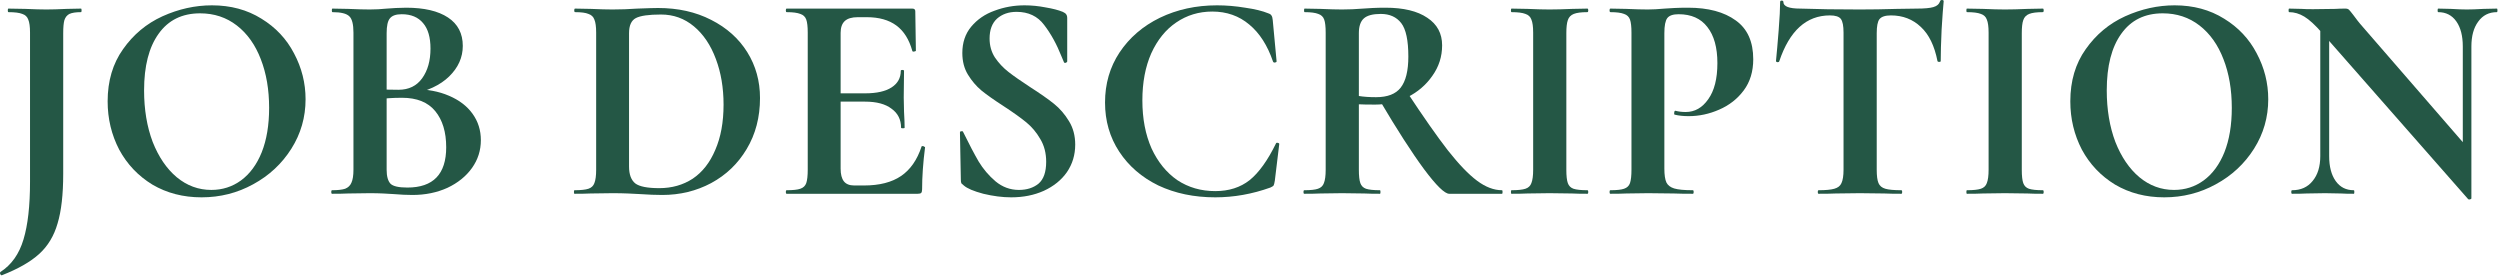
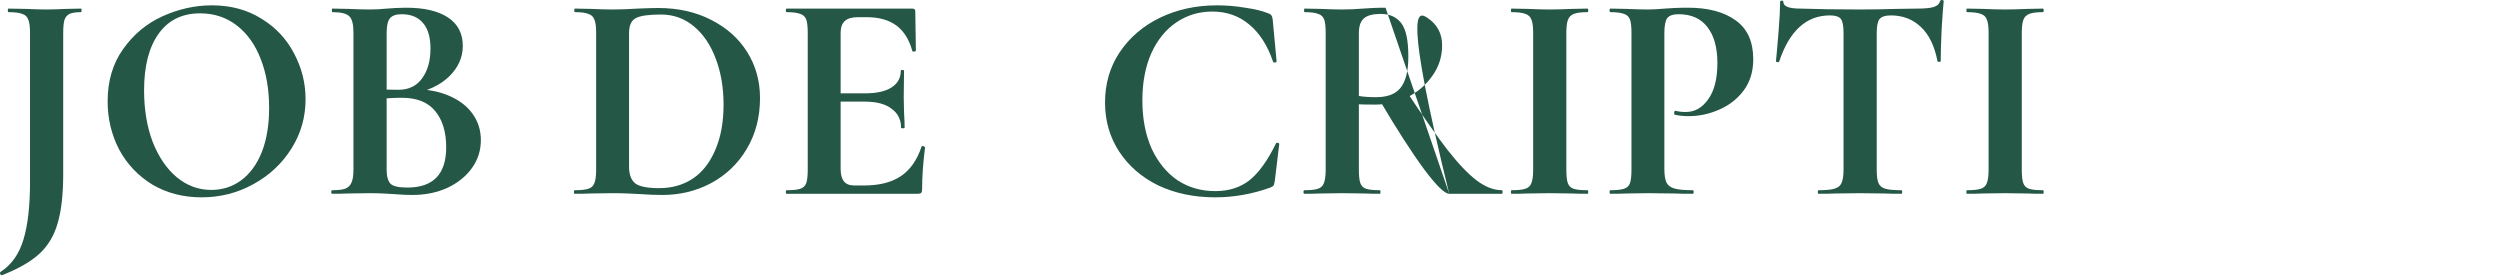
<svg xmlns="http://www.w3.org/2000/svg" width="405" height="45" viewBox="0 0 405 45" fill="none">
  <path d="M10.24 28.176C10.24 31.504 9.936 34.176 9.328 36.192C8.752 38.208 7.76 39.856 6.352 41.136C4.944 42.416 2.928 43.568 0.304 44.592H0.256C0.16 44.592 0.08 44.512 0.016 44.352C-0.016 44.224 0 44.128 0.064 44.064C1.856 42.912 3.104 41.152 3.808 38.784C4.512 36.448 4.864 33.344 4.864 29.472V5.28C4.864 4.32 4.768 3.616 4.576 3.168C4.416 2.72 4.096 2.416 3.616 2.256C3.136 2.064 2.384 1.968 1.36 1.968C1.296 1.968 1.264 1.872 1.264 1.68C1.264 1.488 1.296 1.392 1.36 1.392L4.096 1.44C5.568 1.504 6.704 1.536 7.504 1.536C8.368 1.536 9.472 1.504 10.816 1.44L13.12 1.392C13.184 1.392 13.216 1.488 13.216 1.68C13.216 1.872 13.184 1.968 13.12 1.968C12.288 1.968 11.664 2.064 11.248 2.256C10.864 2.448 10.592 2.784 10.432 3.264C10.304 3.712 10.24 4.416 10.24 5.376V28.176Z" fill="#245745" />
  <path d="M32.654 31.968C29.678 31.968 27.022 31.28 24.686 29.904C22.382 28.496 20.59 26.608 19.31 24.24C18.062 21.84 17.438 19.232 17.438 16.416C17.438 13.12 18.27 10.304 19.934 7.968C21.598 5.6 23.726 3.824 26.318 2.64C28.942 1.456 31.614 0.864 34.334 0.864C37.374 0.864 40.046 1.584 42.35 3.024C44.654 4.432 46.414 6.304 47.63 8.64C48.878 10.976 49.502 13.456 49.502 16.08C49.502 18.992 48.734 21.664 47.198 24.096C45.662 26.528 43.598 28.448 41.006 29.856C38.446 31.264 35.662 31.968 32.654 31.968ZM34.238 30.768C36.03 30.768 37.63 30.256 39.038 29.232C40.478 28.176 41.598 26.656 42.398 24.672C43.198 22.656 43.598 20.256 43.598 17.472C43.598 14.528 43.15 11.904 42.254 9.6C41.358 7.264 40.062 5.44 38.366 4.128C36.67 2.816 34.686 2.16 32.414 2.16C29.502 2.16 27.262 3.264 25.694 5.472C24.126 7.648 23.342 10.704 23.342 14.64C23.342 17.744 23.806 20.528 24.734 22.992C25.694 25.424 26.99 27.328 28.622 28.704C30.286 30.08 32.158 30.768 34.238 30.768Z" fill="#245745" />
  <path d="M67.052 14.448C69.196 14.448 71.084 14.8 72.716 15.504C74.38 16.208 75.66 17.184 76.556 18.432C77.452 19.68 77.9 21.104 77.9 22.704C77.9 24.368 77.42 25.872 76.46 27.216C75.5 28.56 74.172 29.632 72.476 30.432C70.78 31.2 68.892 31.584 66.812 31.584C65.916 31.584 64.892 31.536 63.74 31.44C63.292 31.408 62.732 31.376 62.06 31.344C61.42 31.312 60.7 31.296 59.9 31.296L56.396 31.344C55.756 31.376 54.892 31.392 53.804 31.392C53.708 31.392 53.66 31.296 53.66 31.104C53.66 30.912 53.708 30.816 53.804 30.816C54.732 30.816 55.436 30.736 55.916 30.576C56.396 30.384 56.732 30.064 56.924 29.616C57.148 29.136 57.26 28.432 57.26 27.504V5.28C57.26 3.936 57.036 3.056 56.588 2.64C56.14 2.192 55.228 1.968 53.852 1.968C53.788 1.968 53.756 1.872 53.756 1.68C53.756 1.488 53.788 1.392 53.852 1.392L56.396 1.44C57.868 1.504 59.036 1.536 59.9 1.536C60.796 1.536 61.724 1.488 62.684 1.392C63.004 1.36 63.484 1.328 64.124 1.296C64.764 1.264 65.324 1.248 65.804 1.248C68.716 1.248 70.972 1.776 72.572 2.832C74.172 3.888 74.972 5.424 74.972 7.44C74.972 9.296 74.236 10.944 72.764 12.384C71.324 13.792 69.244 14.768 66.524 15.312L67.052 14.448ZM65.084 2.304C64.156 2.304 63.516 2.528 63.164 2.976C62.812 3.392 62.636 4.192 62.636 5.376V14.784L60.86 14.448C62.268 14.512 63.5 14.544 64.556 14.544C66.22 14.544 67.5 13.92 68.396 12.672C69.292 11.424 69.74 9.824 69.74 7.872C69.74 6.048 69.34 4.672 68.54 3.744C67.74 2.784 66.588 2.304 65.084 2.304ZM65.996 30.384C70.188 30.384 72.284 28.208 72.284 23.856C72.284 21.392 71.692 19.44 70.508 18C69.324 16.56 67.532 15.84 65.132 15.84C63.564 15.84 62.204 15.936 61.052 16.128L62.636 15.552V27.504C62.636 28.56 62.844 29.312 63.26 29.76C63.676 30.176 64.588 30.384 65.996 30.384Z" fill="#245745" />
  <path d="M107.281 31.584C106.257 31.584 105.041 31.536 103.633 31.44C103.121 31.408 102.481 31.376 101.713 31.344C100.977 31.312 100.145 31.296 99.217 31.296L95.665 31.344C95.025 31.376 94.161 31.392 93.073 31.392C93.009 31.392 92.977 31.296 92.977 31.104C92.977 30.912 93.009 30.816 93.073 30.816C94.097 30.816 94.849 30.736 95.329 30.576C95.809 30.416 96.129 30.112 96.289 29.664C96.481 29.184 96.577 28.464 96.577 27.504V5.28C96.577 4.32 96.481 3.616 96.289 3.168C96.129 2.72 95.809 2.416 95.329 2.256C94.881 2.064 94.161 1.968 93.169 1.968C93.073 1.968 93.025 1.872 93.025 1.68C93.025 1.488 93.073 1.392 93.169 1.392L95.713 1.44C97.185 1.504 98.353 1.536 99.217 1.536C100.529 1.536 101.873 1.488 103.249 1.392C104.913 1.328 106.033 1.296 106.609 1.296C109.841 1.296 112.705 1.936 115.201 3.216C117.729 4.496 119.681 6.24 121.057 8.448C122.433 10.656 123.121 13.136 123.121 15.888C123.121 18.992 122.401 21.744 120.961 24.144C119.553 26.512 117.633 28.352 115.201 29.664C112.801 30.944 110.161 31.584 107.281 31.584ZM106.801 30.48C108.849 30.48 110.657 29.968 112.225 28.944C113.793 27.888 115.009 26.336 115.873 24.288C116.769 22.24 117.217 19.792 117.217 16.944C117.217 14.224 116.801 11.76 115.969 9.552C115.137 7.312 113.953 5.552 112.417 4.272C110.881 2.992 109.105 2.352 107.089 2.352C105.105 2.352 103.745 2.544 103.009 2.928C102.273 3.312 101.905 4.128 101.905 5.376V26.976C101.905 28.256 102.241 29.168 102.913 29.712C103.585 30.224 104.881 30.48 106.801 30.48Z" fill="#245745" />
  <path d="M127.445 31.392C127.349 31.392 127.301 31.296 127.301 31.104C127.301 30.912 127.349 30.816 127.445 30.816C128.469 30.816 129.205 30.736 129.653 30.576C130.133 30.416 130.453 30.112 130.613 29.664C130.773 29.184 130.853 28.464 130.853 27.504V5.28C130.853 4.32 130.773 3.616 130.613 3.168C130.453 2.72 130.133 2.416 129.653 2.256C129.173 2.064 128.437 1.968 127.445 1.968C127.349 1.968 127.301 1.872 127.301 1.68C127.301 1.488 127.349 1.392 127.445 1.392H147.797C148.117 1.392 148.277 1.536 148.277 1.824L148.373 8.208C148.373 8.272 148.277 8.32 148.085 8.352C147.925 8.384 147.829 8.352 147.797 8.256C147.285 6.4 146.421 5.024 145.205 4.128C143.989 3.232 142.389 2.784 140.405 2.784H138.965C138.005 2.784 137.301 2.992 136.853 3.408C136.405 3.824 136.181 4.464 136.181 5.328V27.312C136.181 28.24 136.357 28.928 136.709 29.376C137.061 29.824 137.621 30.048 138.389 30.048H139.973C142.469 30.048 144.469 29.536 145.973 28.512C147.477 27.488 148.581 25.904 149.285 23.76C149.285 23.696 149.349 23.664 149.477 23.664C149.573 23.664 149.653 23.696 149.717 23.76C149.813 23.792 149.861 23.824 149.861 23.856C149.541 26.352 149.381 28.624 149.381 30.672C149.381 30.928 149.333 31.12 149.237 31.248C149.141 31.344 148.949 31.392 148.661 31.392H127.445ZM145.973 20.688C145.973 19.376 145.461 18.352 144.437 17.616C143.445 16.848 142.005 16.464 140.117 16.464H133.637V15.12H140.165C142.021 15.12 143.445 14.8 144.437 14.16C145.429 13.52 145.925 12.624 145.925 11.472C145.925 11.376 146.005 11.328 146.165 11.328C146.357 11.328 146.453 11.376 146.453 11.472L146.405 15.792L146.453 18.096C146.517 19.184 146.549 20.048 146.549 20.688C146.549 20.752 146.453 20.784 146.261 20.784C146.069 20.784 145.973 20.752 145.973 20.688Z" fill="#245745" />
-   <path d="M160.313 6.24C160.313 7.392 160.601 8.416 161.177 9.312C161.785 10.208 162.521 10.992 163.385 11.664C164.249 12.336 165.417 13.152 166.889 14.112C168.489 15.136 169.769 16.032 170.729 16.8C171.689 17.568 172.505 18.512 173.177 19.632C173.849 20.72 174.185 21.984 174.185 23.424C174.185 25.088 173.737 26.576 172.841 27.888C171.945 29.168 170.697 30.176 169.097 30.912C167.529 31.616 165.769 31.968 163.817 31.968C162.409 31.968 160.905 31.776 159.305 31.392C157.737 30.976 156.681 30.528 156.137 30.048C155.977 29.92 155.849 29.808 155.753 29.712C155.689 29.584 155.657 29.392 155.657 29.136L155.513 21.504V21.456C155.513 21.328 155.593 21.264 155.753 21.264C155.913 21.232 156.009 21.28 156.041 21.408C157.001 23.36 157.833 24.944 158.537 26.16C159.273 27.376 160.185 28.448 161.273 29.376C162.393 30.304 163.657 30.768 165.065 30.768C166.345 30.768 167.401 30.432 168.233 29.76C169.065 29.056 169.481 27.872 169.481 26.208C169.481 24.8 169.161 23.568 168.521 22.512C167.913 21.456 167.161 20.56 166.265 19.824C165.369 19.088 164.137 18.208 162.569 17.184C161.033 16.192 159.833 15.344 158.969 14.64C158.137 13.936 157.417 13.088 156.809 12.096C156.201 11.104 155.897 9.936 155.897 8.592C155.897 6.896 156.377 5.472 157.337 4.32C158.329 3.136 159.593 2.272 161.129 1.728C162.665 1.152 164.281 0.864 165.977 0.864C167.097 0.864 168.233 0.976 169.385 1.2C170.537 1.392 171.465 1.632 172.169 1.92C172.457 2.048 172.649 2.192 172.745 2.352C172.841 2.48 172.889 2.656 172.889 2.88V9.936C172.889 10.032 172.809 10.112 172.649 10.176C172.489 10.208 172.393 10.176 172.361 10.08L171.977 9.168C171.177 7.152 170.233 5.44 169.145 4.032C168.089 2.624 166.601 1.92 164.681 1.92C163.401 1.92 162.345 2.288 161.513 3.024C160.713 3.76 160.313 4.832 160.313 6.24Z" fill="#245745" />
  <path d="M197.16 0.864C198.664 0.864 200.184 0.992 201.72 1.248C203.288 1.472 204.536 1.776 205.464 2.16C205.752 2.256 205.928 2.384 205.992 2.544C206.088 2.672 206.152 2.912 206.184 3.264L206.808 9.936C206.808 10.032 206.728 10.096 206.568 10.128C206.408 10.16 206.296 10.112 206.232 9.984C205.336 7.36 204.056 5.36 202.392 3.984C200.728 2.576 198.728 1.872 196.392 1.872C194.216 1.872 192.264 2.464 190.536 3.648C188.84 4.8 187.496 6.464 186.504 8.64C185.544 10.816 185.064 13.36 185.064 16.272C185.064 19.216 185.56 21.808 186.552 24.048C187.576 26.256 188.968 27.968 190.728 29.184C192.52 30.368 194.568 30.96 196.872 30.96C199.08 30.96 200.936 30.368 202.44 29.184C203.944 27.968 205.368 25.984 206.712 23.232C206.744 23.136 206.84 23.104 207 23.136C207.16 23.168 207.24 23.232 207.24 23.328L206.52 29.28C206.456 29.664 206.392 29.92 206.328 30.048C206.264 30.144 206.088 30.256 205.8 30.384C202.856 31.44 199.88 31.968 196.872 31.968C193.448 31.968 190.376 31.328 187.656 30.048C184.968 28.736 182.856 26.912 181.32 24.576C179.784 22.24 179.016 19.584 179.016 16.608C179.016 13.568 179.8 10.864 181.368 8.496C182.968 6.096 185.144 4.224 187.896 2.88C190.68 1.536 193.768 0.864 197.16 0.864Z" fill="#245745" />
-   <path d="M234.776 31.392C234.04 31.392 232.68 30.064 230.696 27.408C228.712 24.72 226.312 20.992 223.496 16.224L227.912 14.88C230.568 18.912 232.776 22.064 234.536 24.336C236.328 26.608 237.912 28.256 239.288 29.28C240.664 30.304 242.008 30.816 243.32 30.816C243.384 30.816 243.416 30.912 243.416 31.104C243.416 31.296 243.384 31.392 243.32 31.392H234.776ZM224.456 1.248C227.368 1.248 229.624 1.792 231.224 2.88C232.824 3.936 233.624 5.424 233.624 7.344C233.624 9.168 233.096 10.816 232.04 12.288C231.016 13.76 229.672 14.912 228.008 15.744C226.344 16.544 224.6 16.944 222.776 16.944C221.528 16.944 220.648 16.928 220.136 16.896V27.504C220.136 28.496 220.216 29.216 220.376 29.664C220.536 30.112 220.84 30.416 221.288 30.576C221.768 30.736 222.52 30.816 223.544 30.816C223.608 30.816 223.64 30.912 223.64 31.104C223.64 31.296 223.608 31.392 223.544 31.392C222.488 31.392 221.656 31.376 221.048 31.344L217.4 31.296L213.896 31.344C213.256 31.376 212.392 31.392 211.304 31.392C211.208 31.392 211.16 31.296 211.16 31.104C211.16 30.912 211.208 30.816 211.304 30.816C212.328 30.816 213.064 30.736 213.512 30.576C213.992 30.416 214.312 30.112 214.472 29.664C214.664 29.184 214.76 28.464 214.76 27.504V5.28C214.76 4.32 214.68 3.616 214.52 3.168C214.36 2.72 214.04 2.416 213.56 2.256C213.08 2.064 212.344 1.968 211.352 1.968C211.288 1.968 211.256 1.872 211.256 1.68C211.256 1.488 211.288 1.392 211.352 1.392L213.896 1.44C215.368 1.504 216.536 1.536 217.4 1.536C218.488 1.536 219.624 1.488 220.808 1.392C221.224 1.36 221.736 1.328 222.344 1.296C222.984 1.264 223.688 1.248 224.456 1.248ZM228.152 9.168C228.152 6.544 227.768 4.736 227 3.744C226.232 2.752 225.128 2.256 223.688 2.256C222.408 2.256 221.496 2.496 220.952 2.976C220.408 3.456 220.136 4.256 220.136 5.376V15.552C220.904 15.68 221.832 15.744 222.92 15.744C224.776 15.744 226.104 15.232 226.904 14.208C227.736 13.152 228.152 11.472 228.152 9.168Z" fill="#245745" />
+   <path d="M234.776 31.392C234.04 31.392 232.68 30.064 230.696 27.408C228.712 24.72 226.312 20.992 223.496 16.224L227.912 14.88C230.568 18.912 232.776 22.064 234.536 24.336C236.328 26.608 237.912 28.256 239.288 29.28C240.664 30.304 242.008 30.816 243.32 30.816C243.384 30.816 243.416 30.912 243.416 31.104C243.416 31.296 243.384 31.392 243.32 31.392H234.776ZC227.368 1.248 229.624 1.792 231.224 2.88C232.824 3.936 233.624 5.424 233.624 7.344C233.624 9.168 233.096 10.816 232.04 12.288C231.016 13.76 229.672 14.912 228.008 15.744C226.344 16.544 224.6 16.944 222.776 16.944C221.528 16.944 220.648 16.928 220.136 16.896V27.504C220.136 28.496 220.216 29.216 220.376 29.664C220.536 30.112 220.84 30.416 221.288 30.576C221.768 30.736 222.52 30.816 223.544 30.816C223.608 30.816 223.64 30.912 223.64 31.104C223.64 31.296 223.608 31.392 223.544 31.392C222.488 31.392 221.656 31.376 221.048 31.344L217.4 31.296L213.896 31.344C213.256 31.376 212.392 31.392 211.304 31.392C211.208 31.392 211.16 31.296 211.16 31.104C211.16 30.912 211.208 30.816 211.304 30.816C212.328 30.816 213.064 30.736 213.512 30.576C213.992 30.416 214.312 30.112 214.472 29.664C214.664 29.184 214.76 28.464 214.76 27.504V5.28C214.76 4.32 214.68 3.616 214.52 3.168C214.36 2.72 214.04 2.416 213.56 2.256C213.08 2.064 212.344 1.968 211.352 1.968C211.288 1.968 211.256 1.872 211.256 1.68C211.256 1.488 211.288 1.392 211.352 1.392L213.896 1.44C215.368 1.504 216.536 1.536 217.4 1.536C218.488 1.536 219.624 1.488 220.808 1.392C221.224 1.36 221.736 1.328 222.344 1.296C222.984 1.264 223.688 1.248 224.456 1.248ZM228.152 9.168C228.152 6.544 227.768 4.736 227 3.744C226.232 2.752 225.128 2.256 223.688 2.256C222.408 2.256 221.496 2.496 220.952 2.976C220.408 3.456 220.136 4.256 220.136 5.376V15.552C220.904 15.68 221.832 15.744 222.92 15.744C224.776 15.744 226.104 15.232 226.904 14.208C227.736 13.152 228.152 11.472 228.152 9.168Z" fill="#245745" />
  <path d="M253.748 27.504C253.748 28.496 253.828 29.216 253.988 29.664C254.148 30.112 254.452 30.416 254.9 30.576C255.38 30.736 256.132 30.816 257.156 30.816C257.252 30.816 257.3 30.912 257.3 31.104C257.3 31.296 257.252 31.392 257.156 31.392C256.1 31.392 255.268 31.376 254.66 31.344L251.012 31.296L247.46 31.344C246.82 31.376 245.956 31.392 244.868 31.392C244.804 31.392 244.772 31.296 244.772 31.104C244.772 30.912 244.804 30.816 244.868 30.816C245.892 30.816 246.644 30.736 247.124 30.576C247.604 30.416 247.924 30.112 248.084 29.664C248.276 29.184 248.372 28.464 248.372 27.504V5.28C248.372 4.32 248.276 3.616 248.084 3.168C247.924 2.72 247.604 2.416 247.124 2.256C246.644 2.064 245.892 1.968 244.868 1.968C244.804 1.968 244.772 1.872 244.772 1.68C244.772 1.488 244.804 1.392 244.868 1.392L247.46 1.44C248.932 1.504 250.116 1.536 251.012 1.536C252.004 1.536 253.236 1.504 254.708 1.44L257.156 1.392C257.252 1.392 257.3 1.488 257.3 1.68C257.3 1.872 257.252 1.968 257.156 1.968C256.164 1.968 255.428 2.064 254.948 2.256C254.468 2.448 254.148 2.784 253.988 3.264C253.828 3.712 253.748 4.416 253.748 5.376V27.504Z" fill="#245745" />
  <path d="M269.626 27.312C269.626 28.336 269.738 29.088 269.962 29.568C270.186 30.016 270.602 30.336 271.21 30.528C271.85 30.72 272.858 30.816 274.234 30.816C274.33 30.816 274.378 30.912 274.378 31.104C274.378 31.296 274.33 31.392 274.234 31.392C272.922 31.392 271.898 31.376 271.162 31.344L266.986 31.296L263.482 31.344C262.842 31.376 261.978 31.392 260.89 31.392C260.794 31.392 260.746 31.296 260.746 31.104C260.746 30.912 260.794 30.816 260.89 30.816C261.914 30.816 262.65 30.736 263.098 30.576C263.578 30.416 263.898 30.112 264.058 29.664C264.218 29.184 264.298 28.464 264.298 27.504V5.28C264.298 4.32 264.218 3.616 264.058 3.168C263.898 2.72 263.578 2.416 263.098 2.256C262.618 2.064 261.882 1.968 260.89 1.968C260.794 1.968 260.746 1.872 260.746 1.68C260.746 1.488 260.794 1.392 260.89 1.392L263.434 1.44C264.906 1.504 266.074 1.536 266.938 1.536C267.706 1.536 268.618 1.488 269.674 1.392C270.09 1.36 270.618 1.328 271.258 1.296C271.898 1.264 272.634 1.248 273.466 1.248C276.73 1.248 279.306 1.936 281.194 3.312C283.082 4.656 284.026 6.752 284.026 9.6C284.026 11.584 283.514 13.264 282.49 14.64C281.466 16.016 280.138 17.056 278.506 17.76C276.906 18.464 275.258 18.816 273.562 18.816C272.698 18.816 271.946 18.736 271.306 18.576C271.242 18.576 271.21 18.496 271.21 18.336C271.21 18.24 271.226 18.144 271.258 18.048C271.322 17.952 271.386 17.92 271.45 17.952C271.93 18.08 272.474 18.144 273.082 18.144C274.554 18.144 275.77 17.456 276.73 16.08C277.722 14.704 278.218 12.752 278.218 10.224C278.218 7.696 277.674 5.744 276.586 4.368C275.53 2.992 273.978 2.304 271.93 2.304C271.034 2.304 270.426 2.512 270.106 2.928C269.786 3.344 269.626 4.16 269.626 5.376V27.312Z" fill="#245745" />
  <path d="M296.445 2.496C292.637 2.496 289.901 4.976 288.237 9.936C288.205 10.032 288.109 10.08 287.949 10.08C287.789 10.048 287.709 9.984 287.709 9.888C287.837 8.608 287.981 6.96 288.141 4.944C288.301 2.896 288.381 1.36 288.381 0.336C288.381 0.176 288.461 0.096 288.621 0.096C288.813 0.096 288.909 0.176 288.909 0.336C288.909 1.04 289.821 1.392 291.645 1.392C294.397 1.488 297.613 1.536 301.293 1.536C303.181 1.536 305.181 1.504 307.293 1.44L310.557 1.392C311.773 1.392 312.653 1.312 313.197 1.152C313.773 0.992 314.141 0.672 314.301 0.192C314.333 0.064 314.429 0 314.589 0C314.781 0 314.877 0.064 314.877 0.192C314.781 1.152 314.669 2.688 314.541 4.8C314.445 6.912 314.397 8.608 314.397 9.888C314.397 9.984 314.317 10.032 314.157 10.032C313.997 10.032 313.901 9.984 313.869 9.888C313.389 7.424 312.493 5.584 311.181 4.368C309.869 3.12 308.253 2.496 306.333 2.496C305.405 2.496 304.781 2.704 304.461 3.12C304.173 3.504 304.029 4.256 304.029 5.376V27.504C304.029 28.496 304.125 29.216 304.317 29.664C304.509 30.112 304.877 30.416 305.421 30.576C305.965 30.736 306.829 30.816 308.013 30.816C308.109 30.816 308.157 30.912 308.157 31.104C308.157 31.296 308.109 31.392 308.013 31.392C306.861 31.392 305.949 31.376 305.277 31.344L301.293 31.296L297.405 31.344C296.733 31.376 295.805 31.392 294.621 31.392C294.525 31.392 294.477 31.296 294.477 31.104C294.477 30.912 294.525 30.816 294.621 30.816C295.773 30.816 296.621 30.736 297.165 30.576C297.741 30.416 298.125 30.112 298.317 29.664C298.541 29.184 298.653 28.464 298.653 27.504V5.28C298.653 4.192 298.509 3.456 298.221 3.072C297.933 2.688 297.341 2.496 296.445 2.496Z" fill="#245745" />
  <path d="M327.529 27.504C327.529 28.496 327.609 29.216 327.769 29.664C327.929 30.112 328.233 30.416 328.681 30.576C329.161 30.736 329.913 30.816 330.937 30.816C331.033 30.816 331.081 30.912 331.081 31.104C331.081 31.296 331.033 31.392 330.937 31.392C329.881 31.392 329.049 31.376 328.441 31.344L324.793 31.296L321.241 31.344C320.601 31.376 319.737 31.392 318.649 31.392C318.585 31.392 318.553 31.296 318.553 31.104C318.553 30.912 318.585 30.816 318.649 30.816C319.673 30.816 320.425 30.736 320.905 30.576C321.385 30.416 321.705 30.112 321.865 29.664C322.057 29.184 322.153 28.464 322.153 27.504V5.28C322.153 4.32 322.057 3.616 321.865 3.168C321.705 2.72 321.385 2.416 320.905 2.256C320.425 2.064 319.673 1.968 318.649 1.968C318.585 1.968 318.553 1.872 318.553 1.68C318.553 1.488 318.585 1.392 318.649 1.392L321.241 1.44C322.713 1.504 323.897 1.536 324.793 1.536C325.785 1.536 327.017 1.504 328.489 1.44L330.937 1.392C331.033 1.392 331.081 1.488 331.081 1.68C331.081 1.872 331.033 1.968 330.937 1.968C329.945 1.968 329.209 2.064 328.729 2.256C328.249 2.448 327.929 2.784 327.769 3.264C327.609 3.712 327.529 4.416 327.529 5.376V27.504Z" fill="#245745" />
-   <path d="M350.607 31.968C347.631 31.968 344.975 31.28 342.639 29.904C340.335 28.496 338.543 26.608 337.263 24.24C336.015 21.84 335.391 19.232 335.391 16.416C335.391 13.12 336.223 10.304 337.887 7.968C339.551 5.6 341.679 3.824 344.271 2.64C346.895 1.456 349.567 0.864 352.287 0.864C355.327 0.864 357.999 1.584 360.303 3.024C362.607 4.432 364.367 6.304 365.583 8.64C366.831 10.976 367.455 13.456 367.455 16.08C367.455 18.992 366.687 21.664 365.151 24.096C363.615 26.528 361.551 28.448 358.959 29.856C356.399 31.264 353.615 31.968 350.607 31.968ZM352.191 30.768C353.983 30.768 355.583 30.256 356.991 29.232C358.431 28.176 359.551 26.656 360.351 24.672C361.151 22.656 361.551 20.256 361.551 17.472C361.551 14.528 361.103 11.904 360.207 9.6C359.311 7.264 358.015 5.44 356.319 4.128C354.623 2.816 352.639 2.16 350.367 2.16C347.455 2.16 345.215 3.264 343.647 5.472C342.079 7.648 341.295 10.704 341.295 14.64C341.295 17.744 341.759 20.528 342.687 22.992C343.647 25.424 344.943 27.328 346.575 28.704C348.239 30.08 350.111 30.768 352.191 30.768Z" fill="#245745" />
-   <path d="M375.885 2.496L377.325 2.592V25.296C377.325 26.992 377.677 28.336 378.381 29.328C379.085 30.32 380.061 30.816 381.309 30.816C381.373 30.816 381.405 30.912 381.405 31.104C381.405 31.296 381.373 31.392 381.309 31.392C380.413 31.392 379.725 31.376 379.245 31.344L376.653 31.296L373.677 31.344C373.133 31.376 372.349 31.392 371.325 31.392C371.229 31.392 371.181 31.296 371.181 31.104C371.181 30.912 371.229 30.816 371.325 30.816C372.733 30.816 373.837 30.32 374.637 29.328C375.469 28.336 375.885 26.992 375.885 25.296V2.496ZM400.365 32.112C400.365 32.208 400.285 32.272 400.125 32.304C399.997 32.336 399.901 32.32 399.837 32.256L376.173 5.328C375.053 4.048 374.093 3.168 373.293 2.688C372.493 2.208 371.677 1.968 370.845 1.968C370.781 1.968 370.749 1.872 370.749 1.68C370.749 1.488 370.781 1.392 370.845 1.392L372.861 1.44C373.277 1.472 373.885 1.488 374.685 1.488L378.333 1.44C378.781 1.408 379.325 1.392 379.965 1.392C380.221 1.392 380.413 1.456 380.541 1.584C380.669 1.712 380.893 1.984 381.213 2.4C381.757 3.136 382.141 3.632 382.365 3.888L399.981 24.192L400.365 32.112ZM400.365 32.112L398.973 30.672V7.536C398.973 5.808 398.621 4.448 397.917 3.456C397.213 2.464 396.237 1.968 394.989 1.968C394.925 1.968 394.893 1.872 394.893 1.68C394.893 1.488 394.925 1.392 394.989 1.392L397.053 1.44C398.077 1.504 398.941 1.536 399.645 1.536C400.285 1.536 401.181 1.504 402.333 1.44L404.493 1.392C404.557 1.392 404.589 1.488 404.589 1.68C404.589 1.872 404.557 1.968 404.493 1.968C403.213 1.968 402.205 2.48 401.469 3.504C400.733 4.496 400.365 5.84 400.365 7.536V32.112Z" fill="#245745" />
</svg>